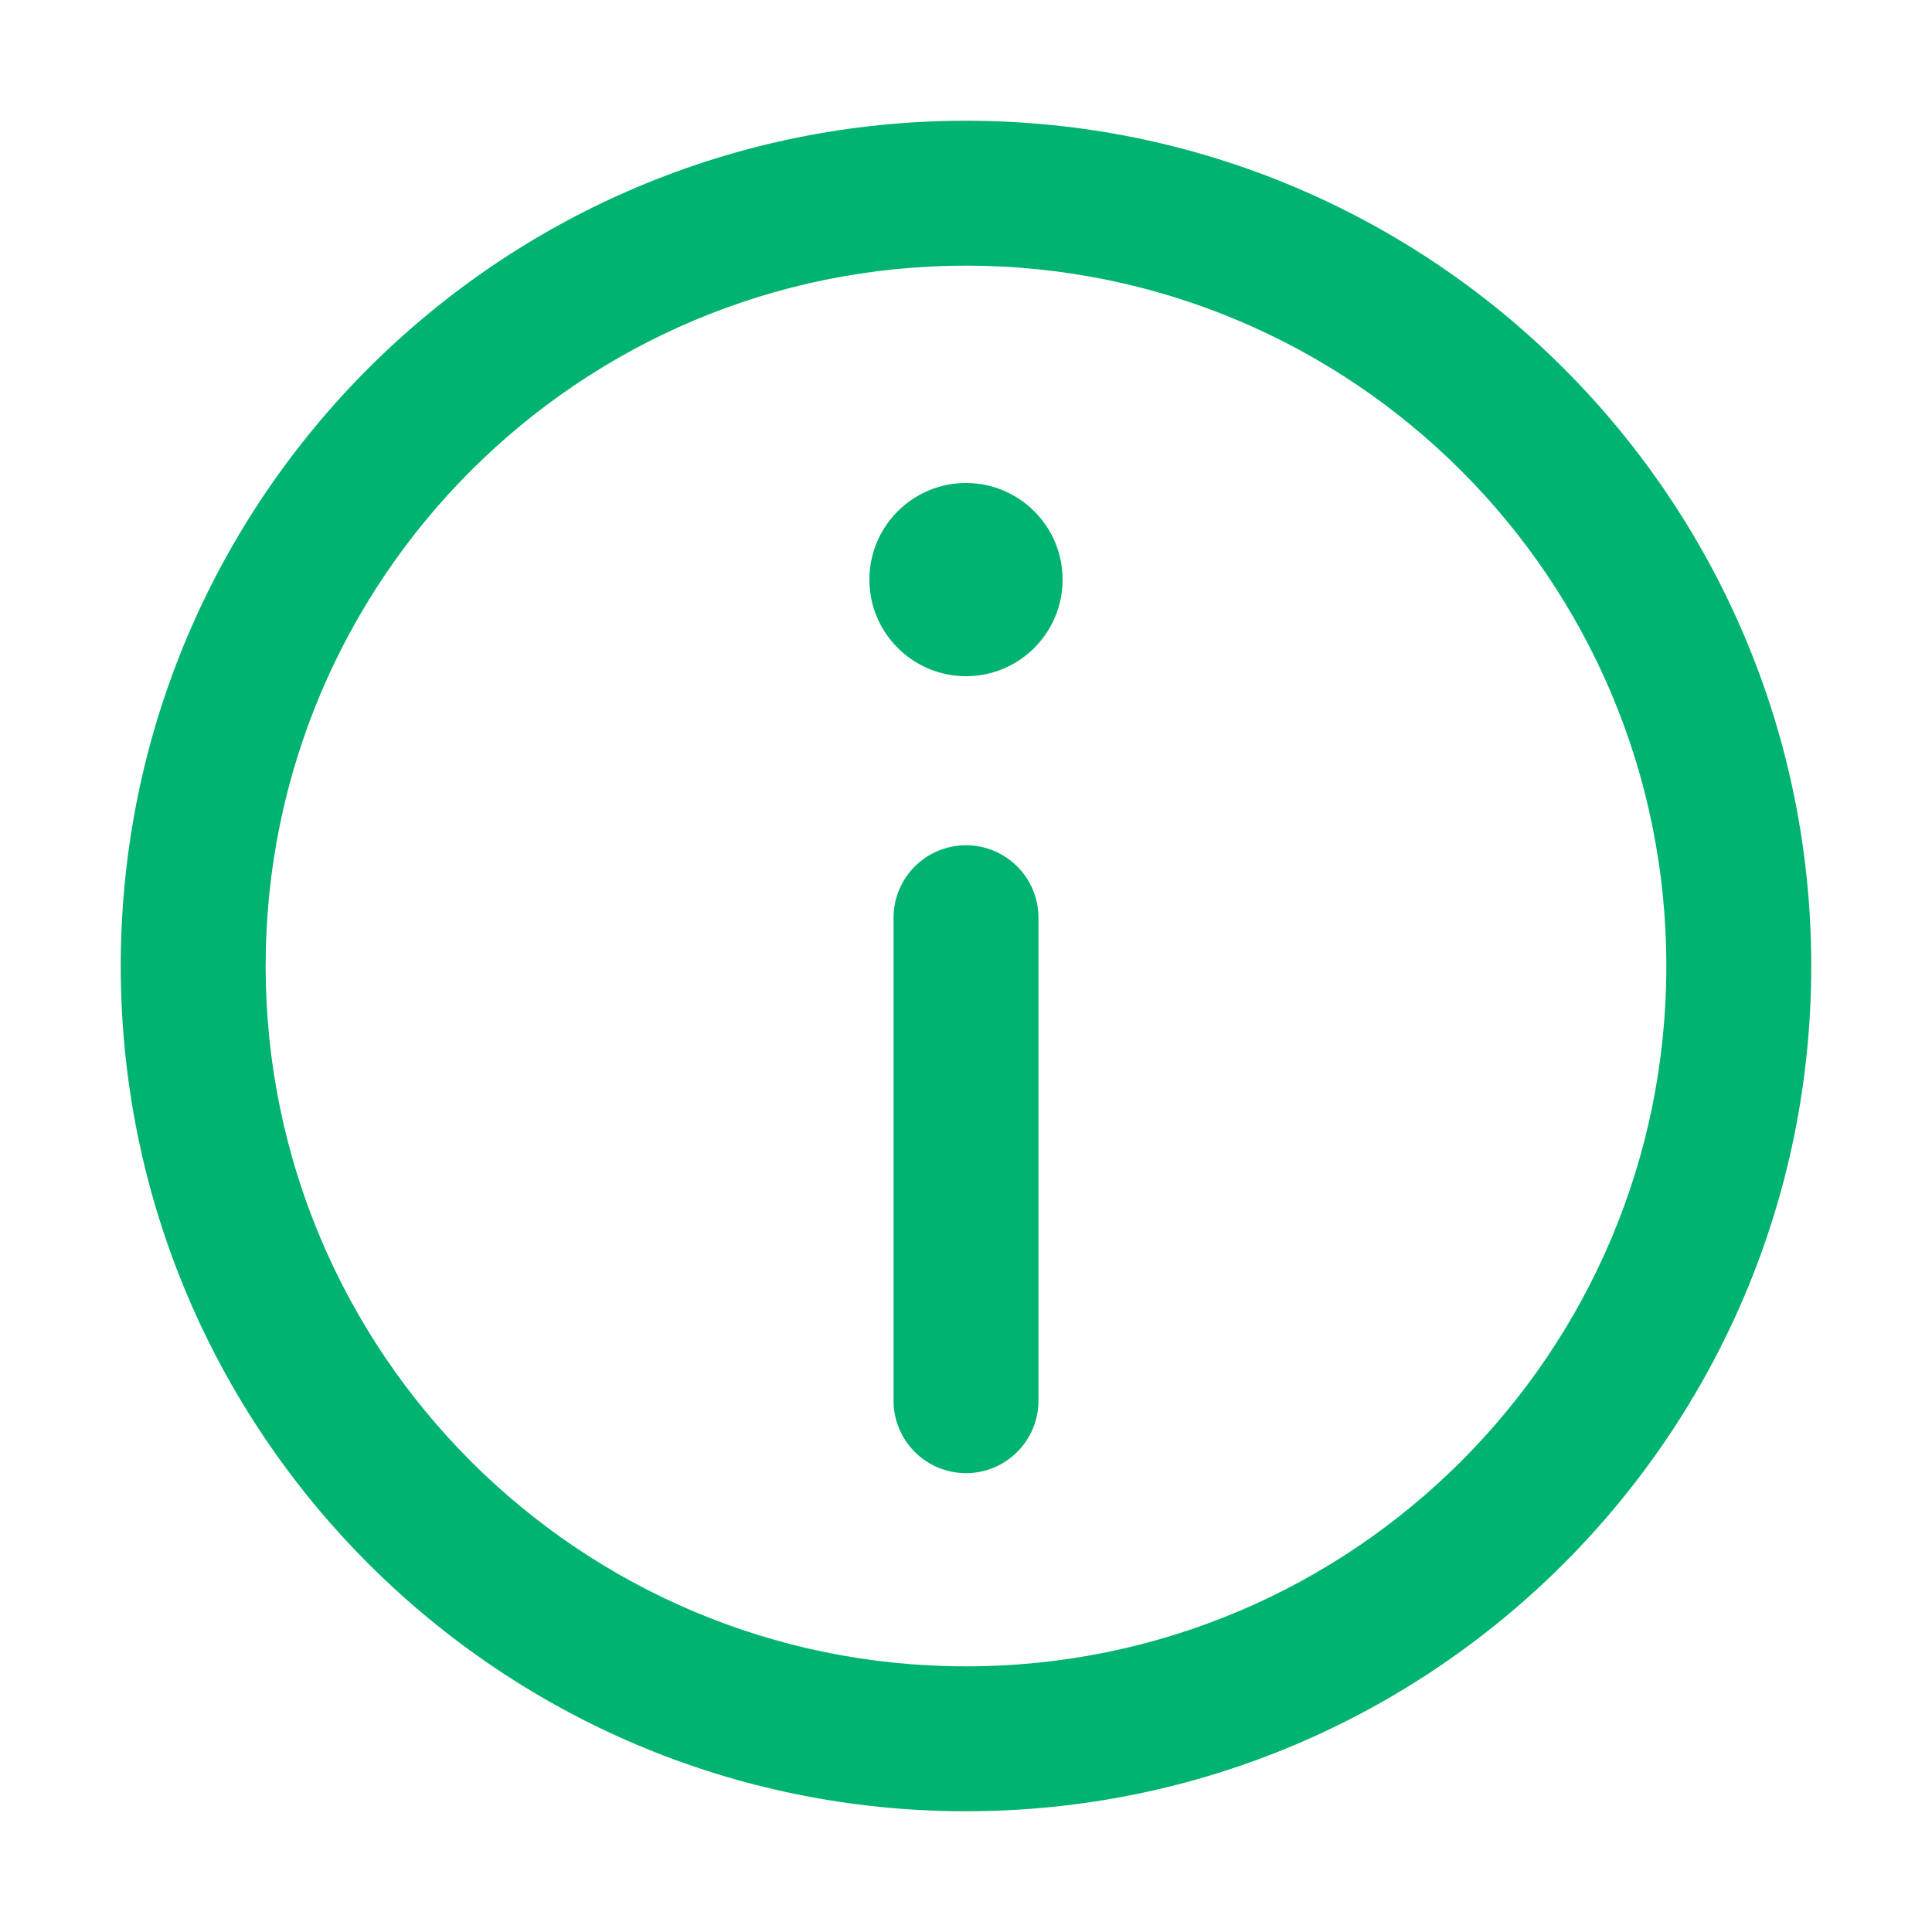
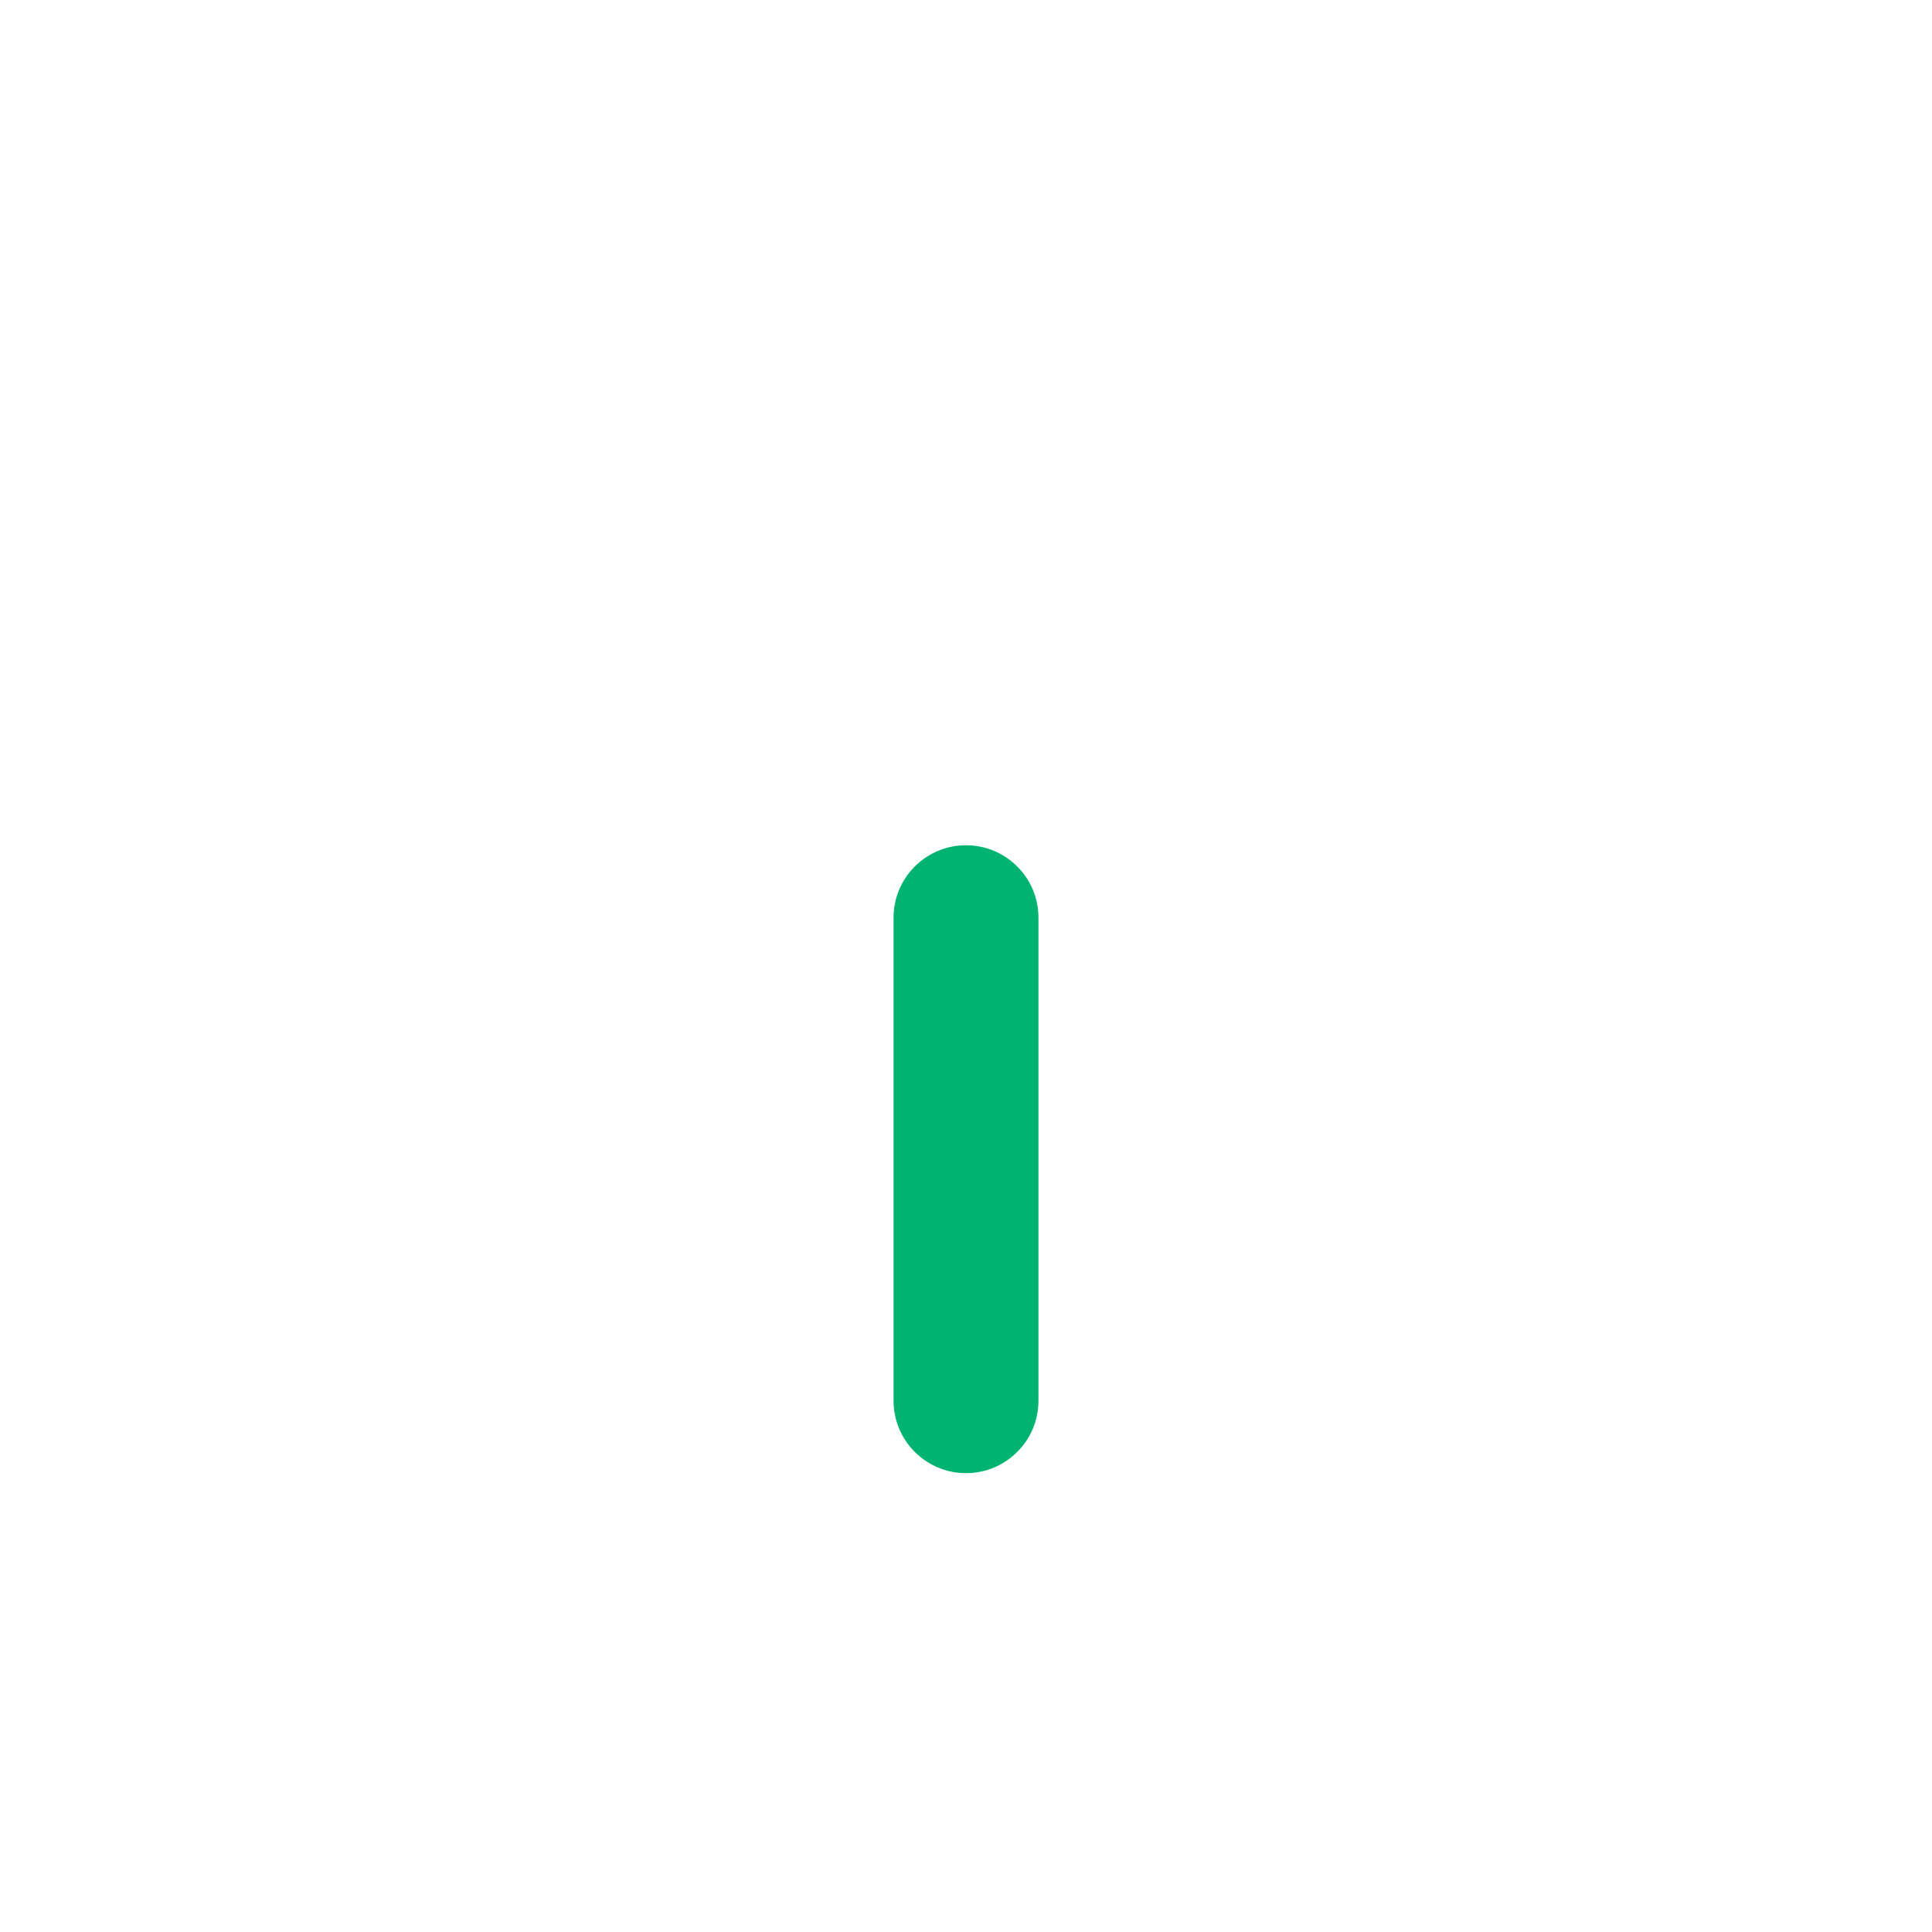
<svg xmlns="http://www.w3.org/2000/svg" width="10" height="10" viewBox="0 0 10 10" fill="none">
  <path d="M5 4.375C5.207 4.375 5.375 4.543 5.375 4.75V7.25C5.375 7.457 5.207 7.625 5 7.625C4.793 7.625 4.625 7.457 4.625 7.25V4.75C4.625 4.543 4.793 4.375 5 4.375Z" fill="#00B371" />
-   <path d="M5 3.5C5.276 3.5 5.5 3.276 5.5 3C5.5 2.724 5.276 2.5 5 2.5C4.724 2.5 4.5 2.724 4.5 3C4.5 3.276 4.724 3.5 5 3.5Z" fill="#00B371" />
-   <path fill-rule="evenodd" clip-rule="evenodd" d="M0.625 5C0.625 2.584 2.584 0.625 5 0.625C7.416 0.625 9.375 2.584 9.375 5C9.375 7.416 7.416 9.375 5 9.375C2.584 9.375 0.625 7.416 0.625 5ZM5 1.375C2.998 1.375 1.375 2.998 1.375 5C1.375 7.002 2.998 8.625 5 8.625C7.002 8.625 8.625 7.002 8.625 5C8.625 2.998 7.002 1.375 5 1.375Z" fill="#00B371" />
</svg>